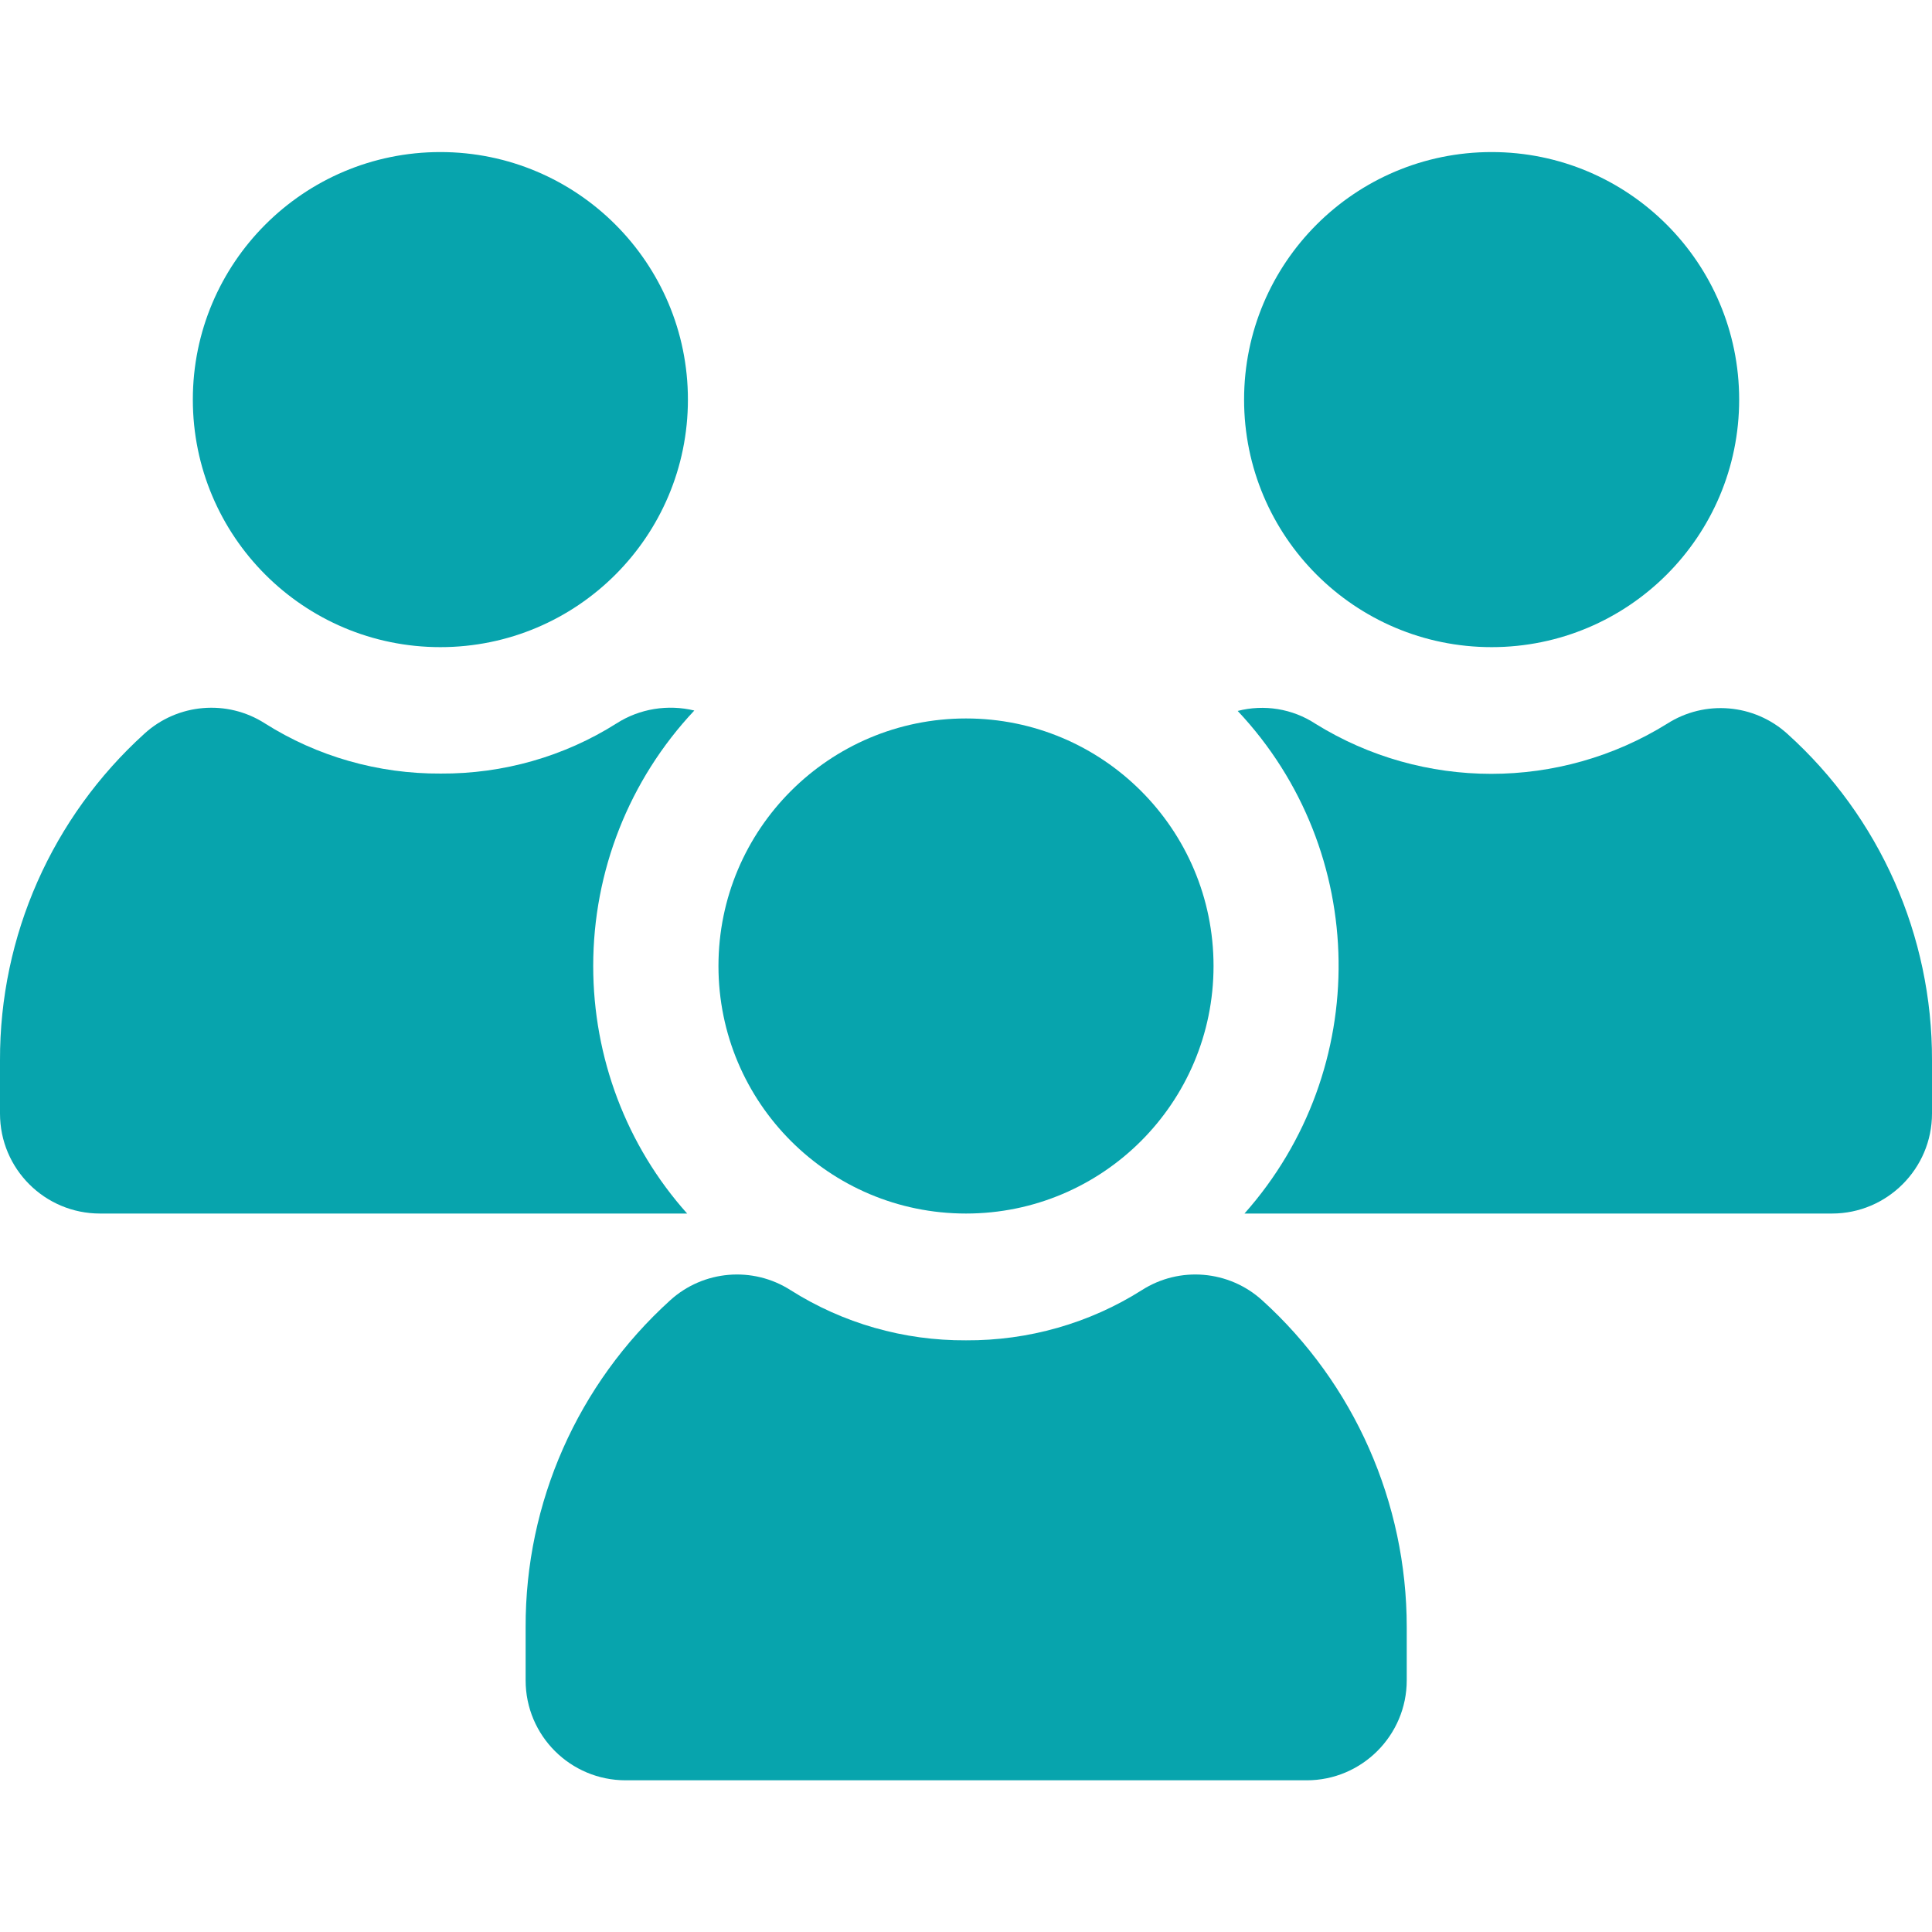
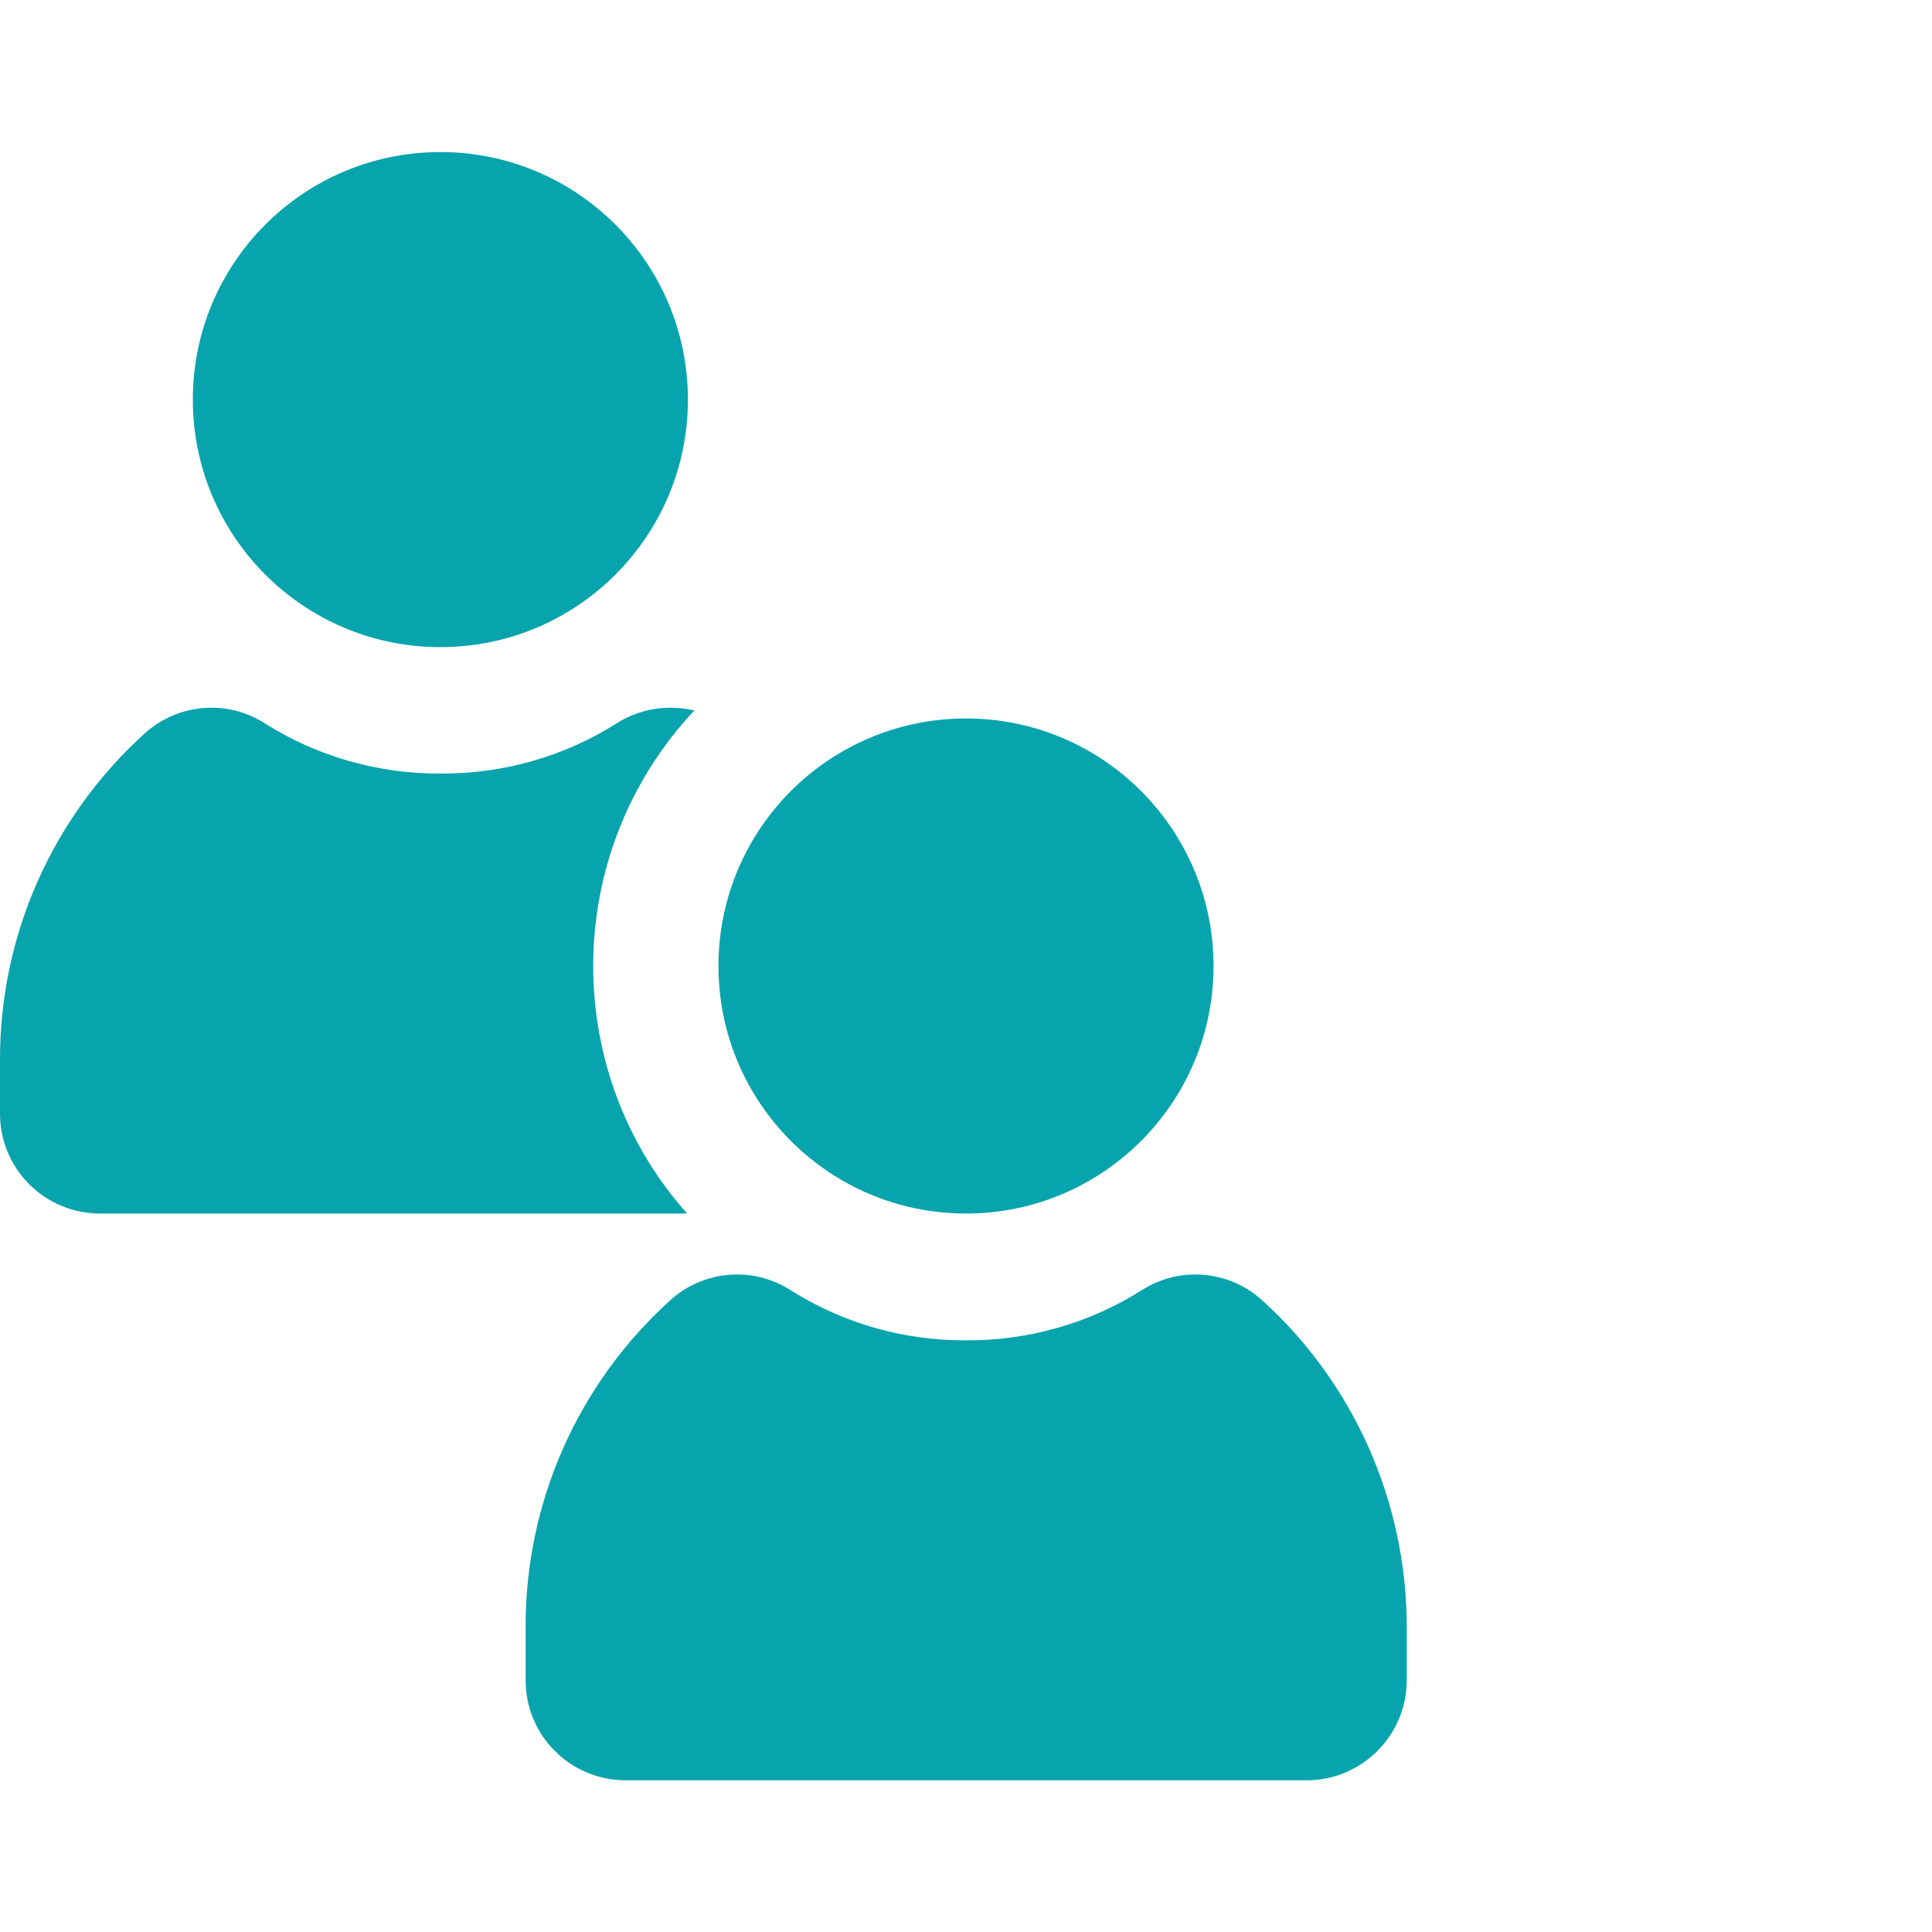
<svg xmlns="http://www.w3.org/2000/svg" width="48" height="48" viewBox="0 0 48 48" fill="none">
  <g clip-path="url(#clip0_17_618)">
-     <path d="M14.738 24C14.738 26.269 15.562 28.462 17.072 30.15H2.484C1.116 30.15 -1.07974e-05 29.044 -1.07974e-05 27.666V26.344C-0.009 23.25 1.294 20.306 3.591 18.225C4.416 17.475 5.644 17.372 6.581 17.972C7.884 18.797 9.403 19.228 10.95 19.219C12.497 19.228 14.016 18.797 15.319 17.972C15.891 17.606 16.594 17.494 17.25 17.653C15.628 19.378 14.738 21.647 14.738 24Z" fill="#07A4AD" />
+     <path d="M14.738 24C14.738 26.269 15.562 28.462 17.072 30.15H2.484C1.116 30.15 -1.07974e-05 29.044 -1.07974e-05 27.666V26.344C-0.009 23.25 1.294 20.306 3.591 18.225C4.416 17.475 5.644 17.372 6.581 17.972C7.884 18.797 9.403 19.228 10.95 19.219C12.497 19.228 14.016 18.797 15.319 17.972C15.891 17.606 16.594 17.494 17.25 17.653C15.628 19.378 14.738 21.647 14.738 24" fill="#07A4AD" />
    <path d="M10.941 16.078C14.337 16.078 17.091 13.325 17.091 9.928C17.091 6.532 14.337 3.778 10.941 3.778C7.544 3.778 4.791 6.532 4.791 9.928C4.791 13.325 7.544 16.078 10.941 16.078Z" fill="#07A4AD" />
-     <path d="M48 26.344V27.666C48 29.034 46.884 30.15 45.516 30.15H30.919C34.097 26.569 34.031 21.15 30.75 17.663C31.406 17.494 32.109 17.606 32.681 17.981C35.353 19.641 38.747 19.641 41.419 17.981C42.356 17.381 43.584 17.484 44.409 18.234C46.706 20.306 48.009 23.25 48 26.344Z" fill="#07A4AD" />
-     <path d="M37.059 16.078C40.456 16.078 43.209 13.325 43.209 9.928C43.209 6.532 40.456 3.778 37.059 3.778C33.663 3.778 30.909 6.532 30.909 9.928C30.909 13.325 33.663 16.078 37.059 16.078Z" fill="#07A4AD" />
    <path d="M24 33.3C25.547 33.309 27.066 32.878 28.369 32.053C29.306 31.453 30.534 31.556 31.359 32.306C33.647 34.378 34.95 37.331 34.95 40.425V41.747C34.95 43.115 33.834 44.231 32.466 44.231H15.544C14.175 44.231 13.059 43.125 13.059 41.747V40.425C13.05 37.331 14.353 34.387 16.65 32.306C17.475 31.556 18.703 31.453 19.641 32.053C20.944 32.878 22.453 33.309 24 33.3Z" fill="#07A4AD" />
    <path d="M24 30.15C27.396 30.15 30.15 27.396 30.15 24C30.15 20.603 27.396 17.85 24 17.85C20.603 17.85 17.85 20.603 17.85 24C17.85 27.396 20.603 30.15 24 30.15Z" fill="#07A4AD" />
  </g>
  <defs>
    <clipPath id="clip0_17_618">
      <rect width="48" height="48" fill="white" />
    </clipPath>
  </defs>
</svg>